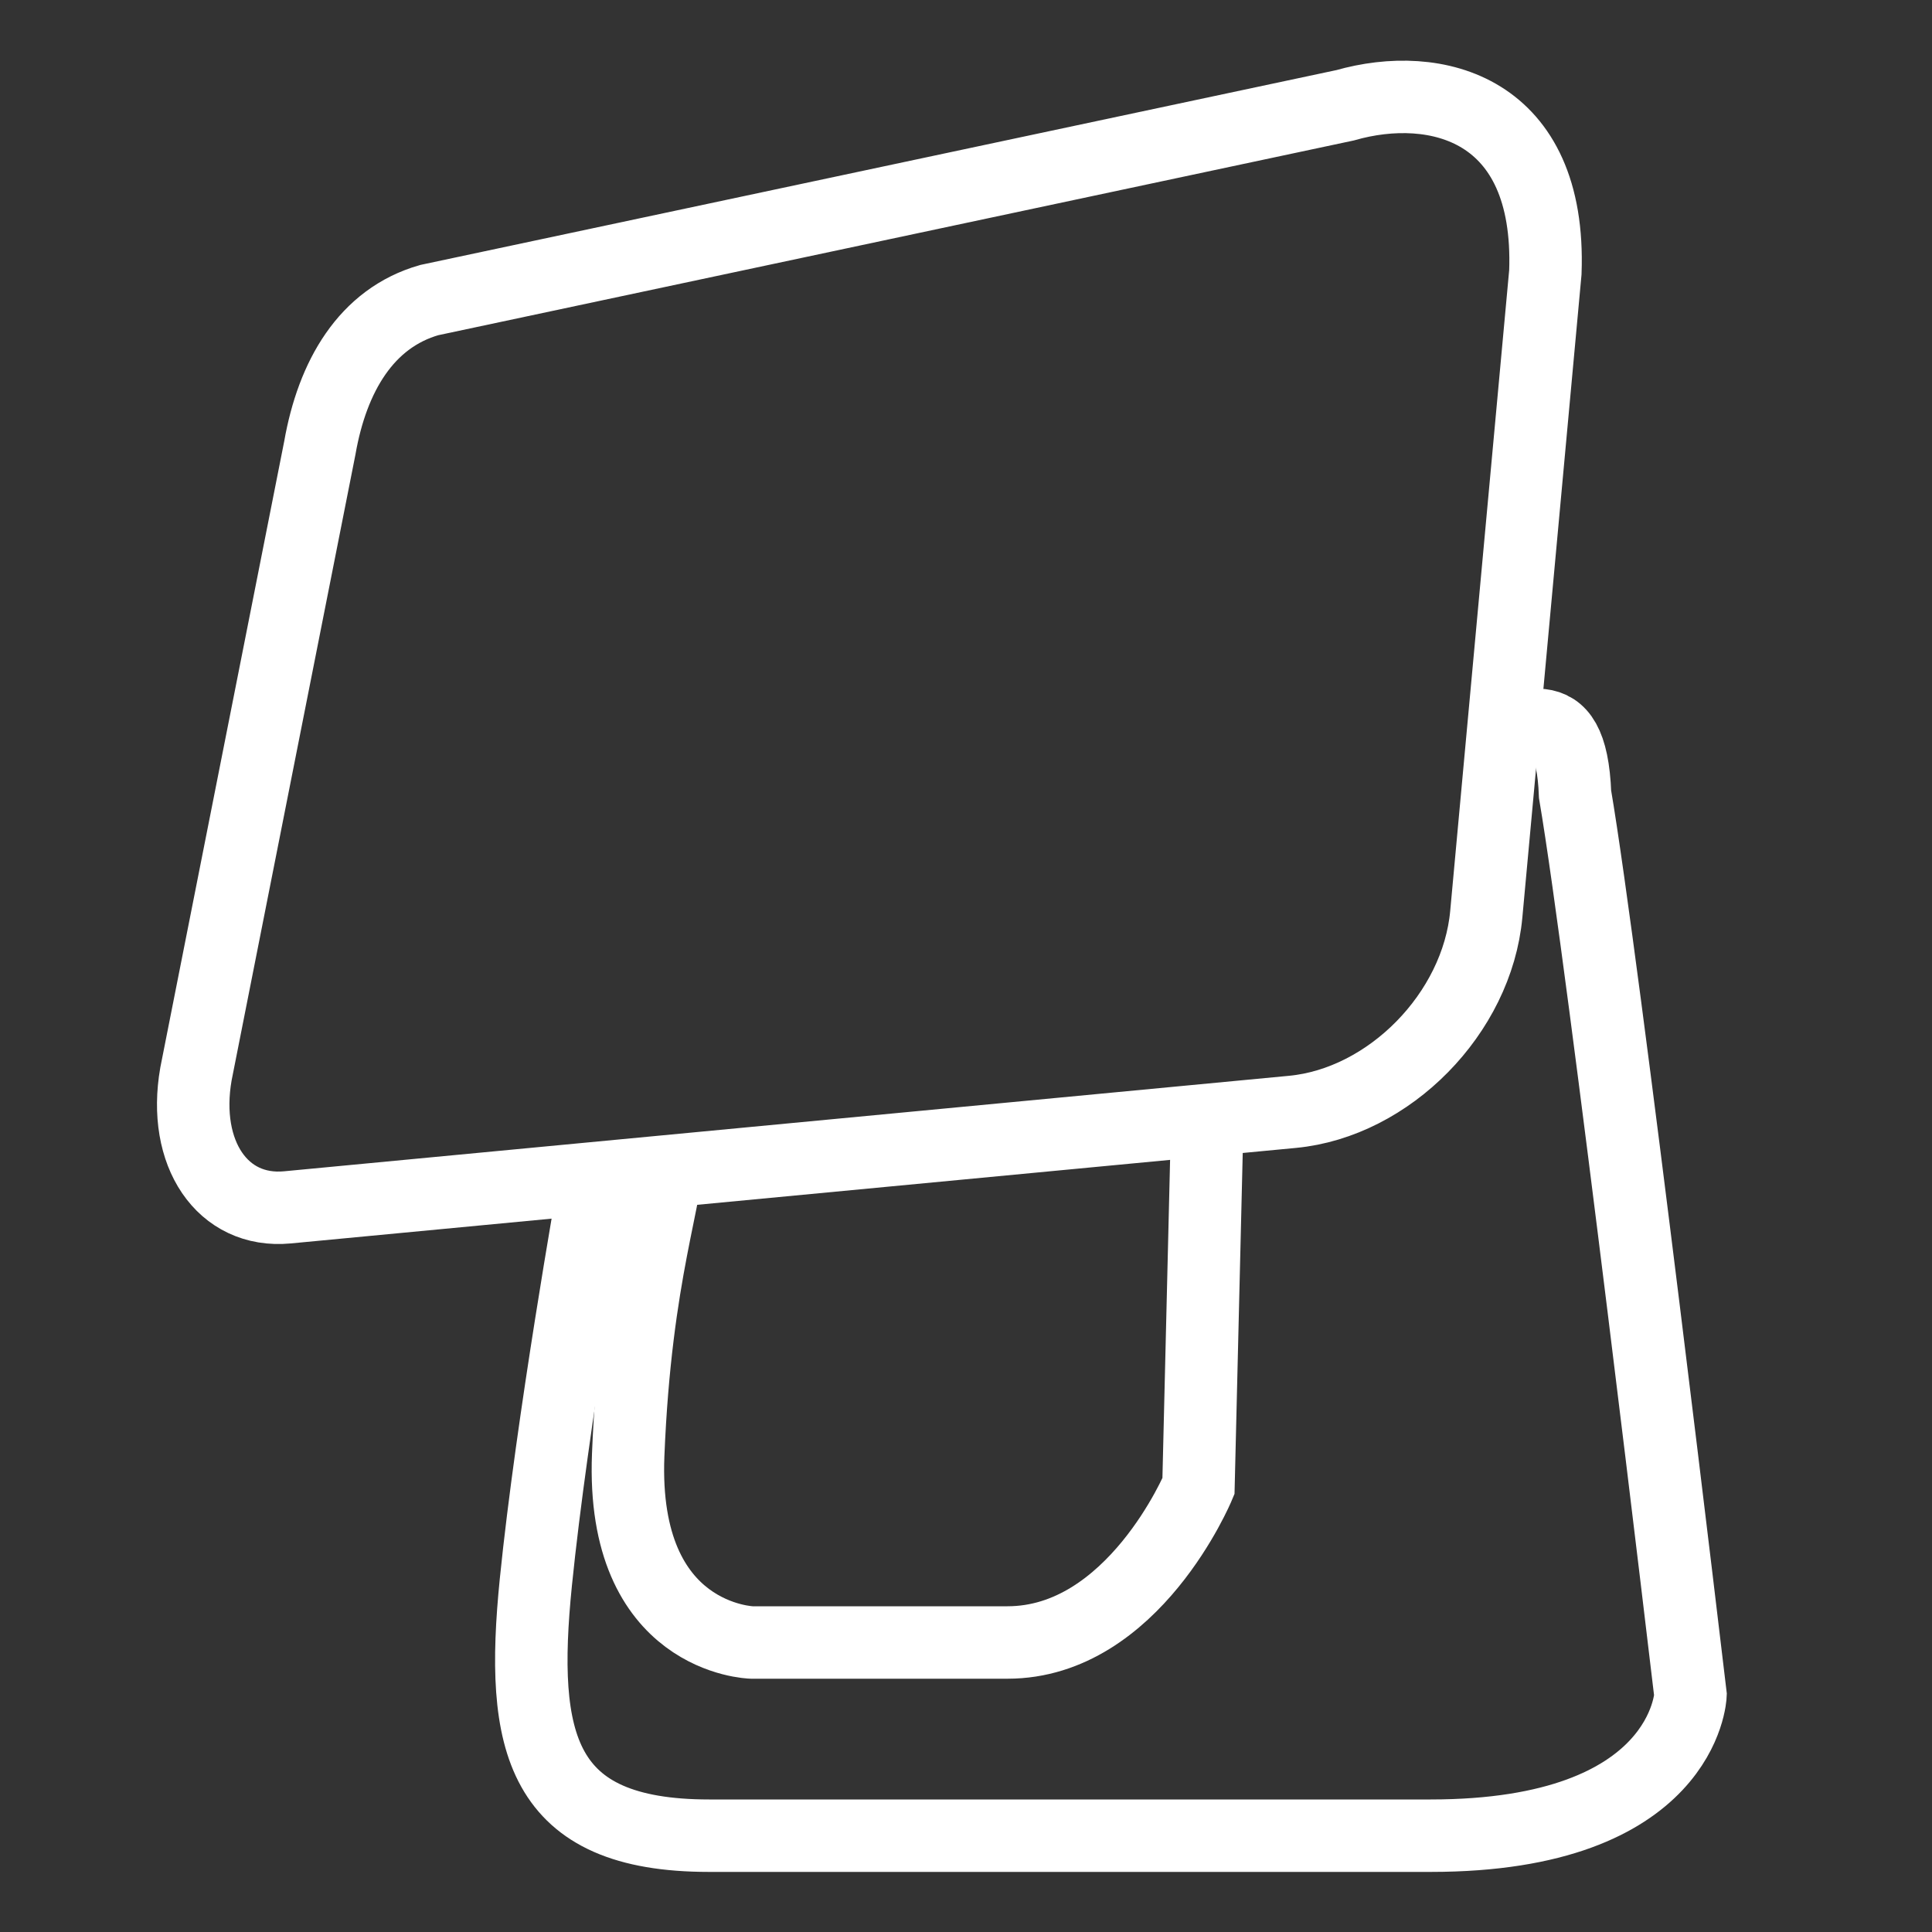
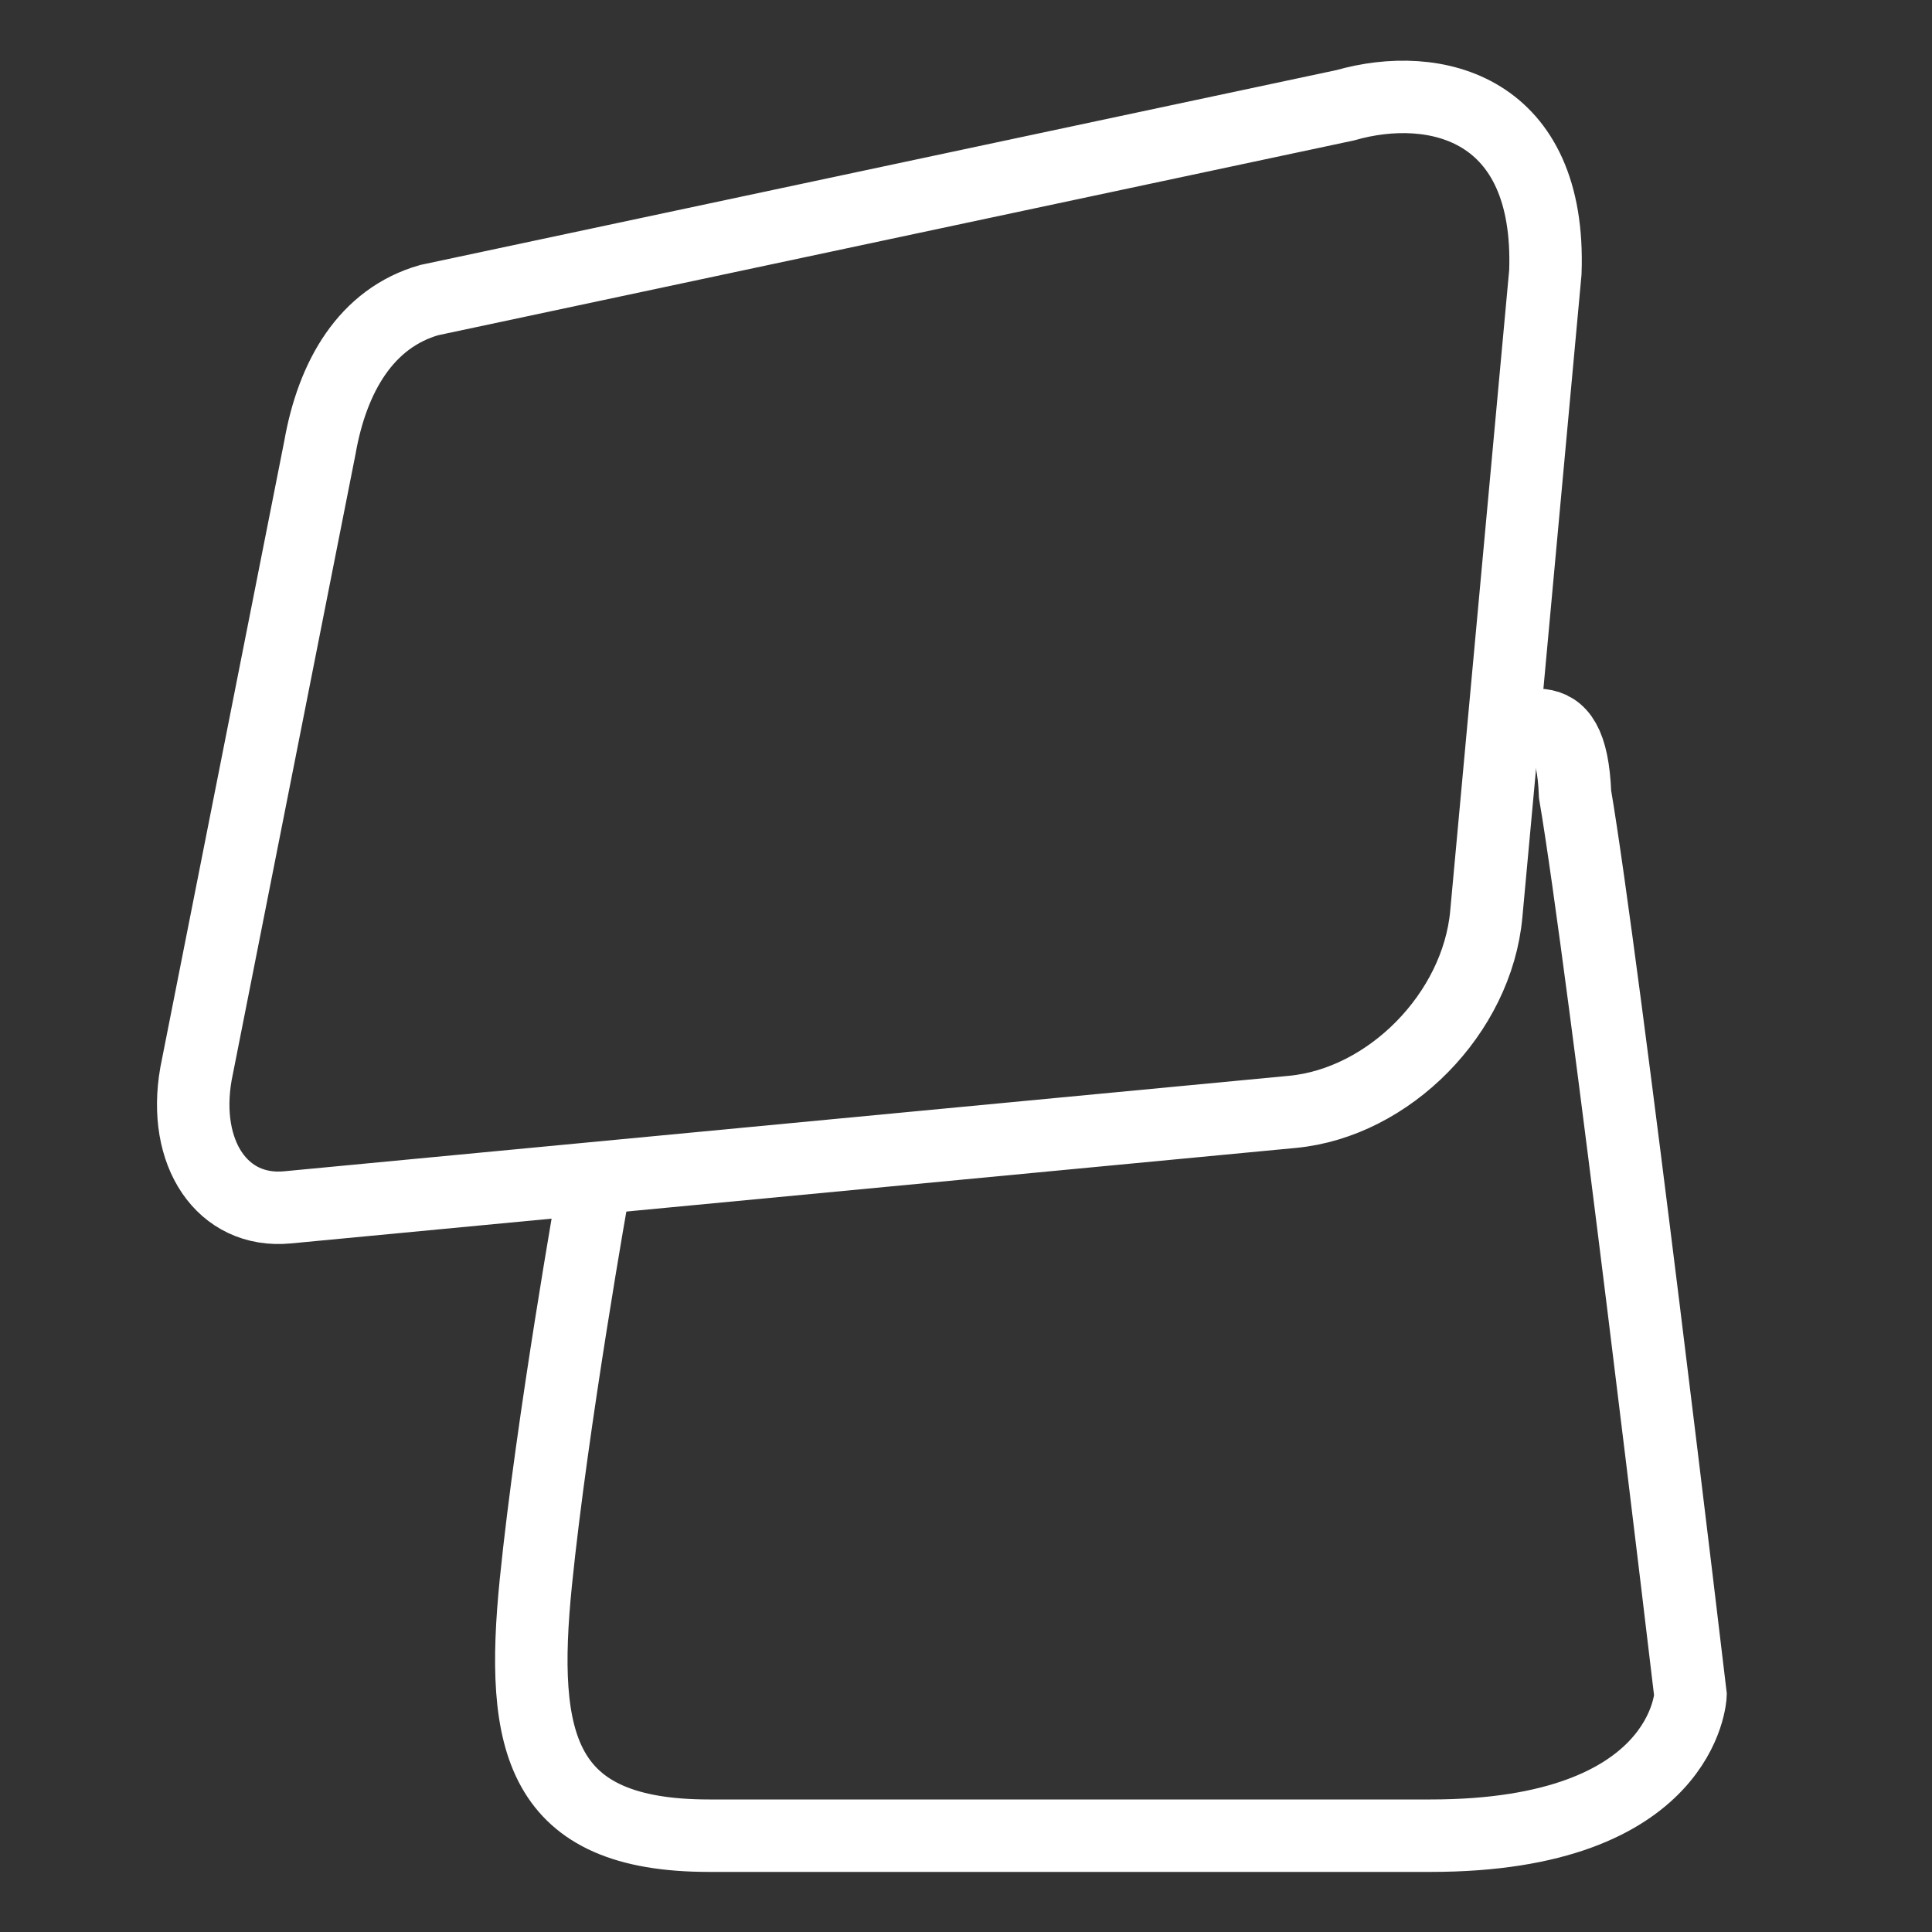
<svg xmlns="http://www.w3.org/2000/svg" width="40px" height="40px" viewBox="0 0 40 40">
  <rect x="0" y="0" width="40" height="40" fill="#333333" stroke="none" />
  <title>T2（15.6"）</title>
  <desc>Created with Sketch.</desc>
  <g id="T2（15.6&quot;）" stroke="none" stroke-width="1" fill="none" fill-rule="evenodd">
    <g id="编组" transform="translate(4, 2.006)" stroke="#ffffff" stroke-width="1.5">
      <path d="M23.848,0.174 C25.73,-0.364 28.118,0.228 27.995,3.631 L26.772,16.92 C26.584,18.977 24.76,20.824 22.758,21.014 L1.952,22.991 C0.603,23.119 -0.231,21.875 0.057,20.23 L2.622,7.266 C2.881,5.786 3.582,4.58 4.887,4.207 L23.848,0.174 Z" id="Fill-1" />
      <path d="M8.29,22.597 C8.29,22.597 7.429,27.434 7.094,30.755 C6.76,34.076 7.176,36 10.68,36 L25.621,36 C30.89,36 31,33.086 31,33.086 C31,33.086 29.208,17.948 28.61,14.439 C28.527,12.288 27.516,13.186 26.516,13.186" id="Fill-5" />
-       <path d="M21,21 L20.813,28.764 C20.813,28.764 19.467,32 16.859,32 L11.562,32 C11.562,32 8.854,31.935 9.006,28.118 C9.159,24.3 9.849,22.747 9.849,21.647" id="Fill-1" />
    </g>
  </g>
</svg>